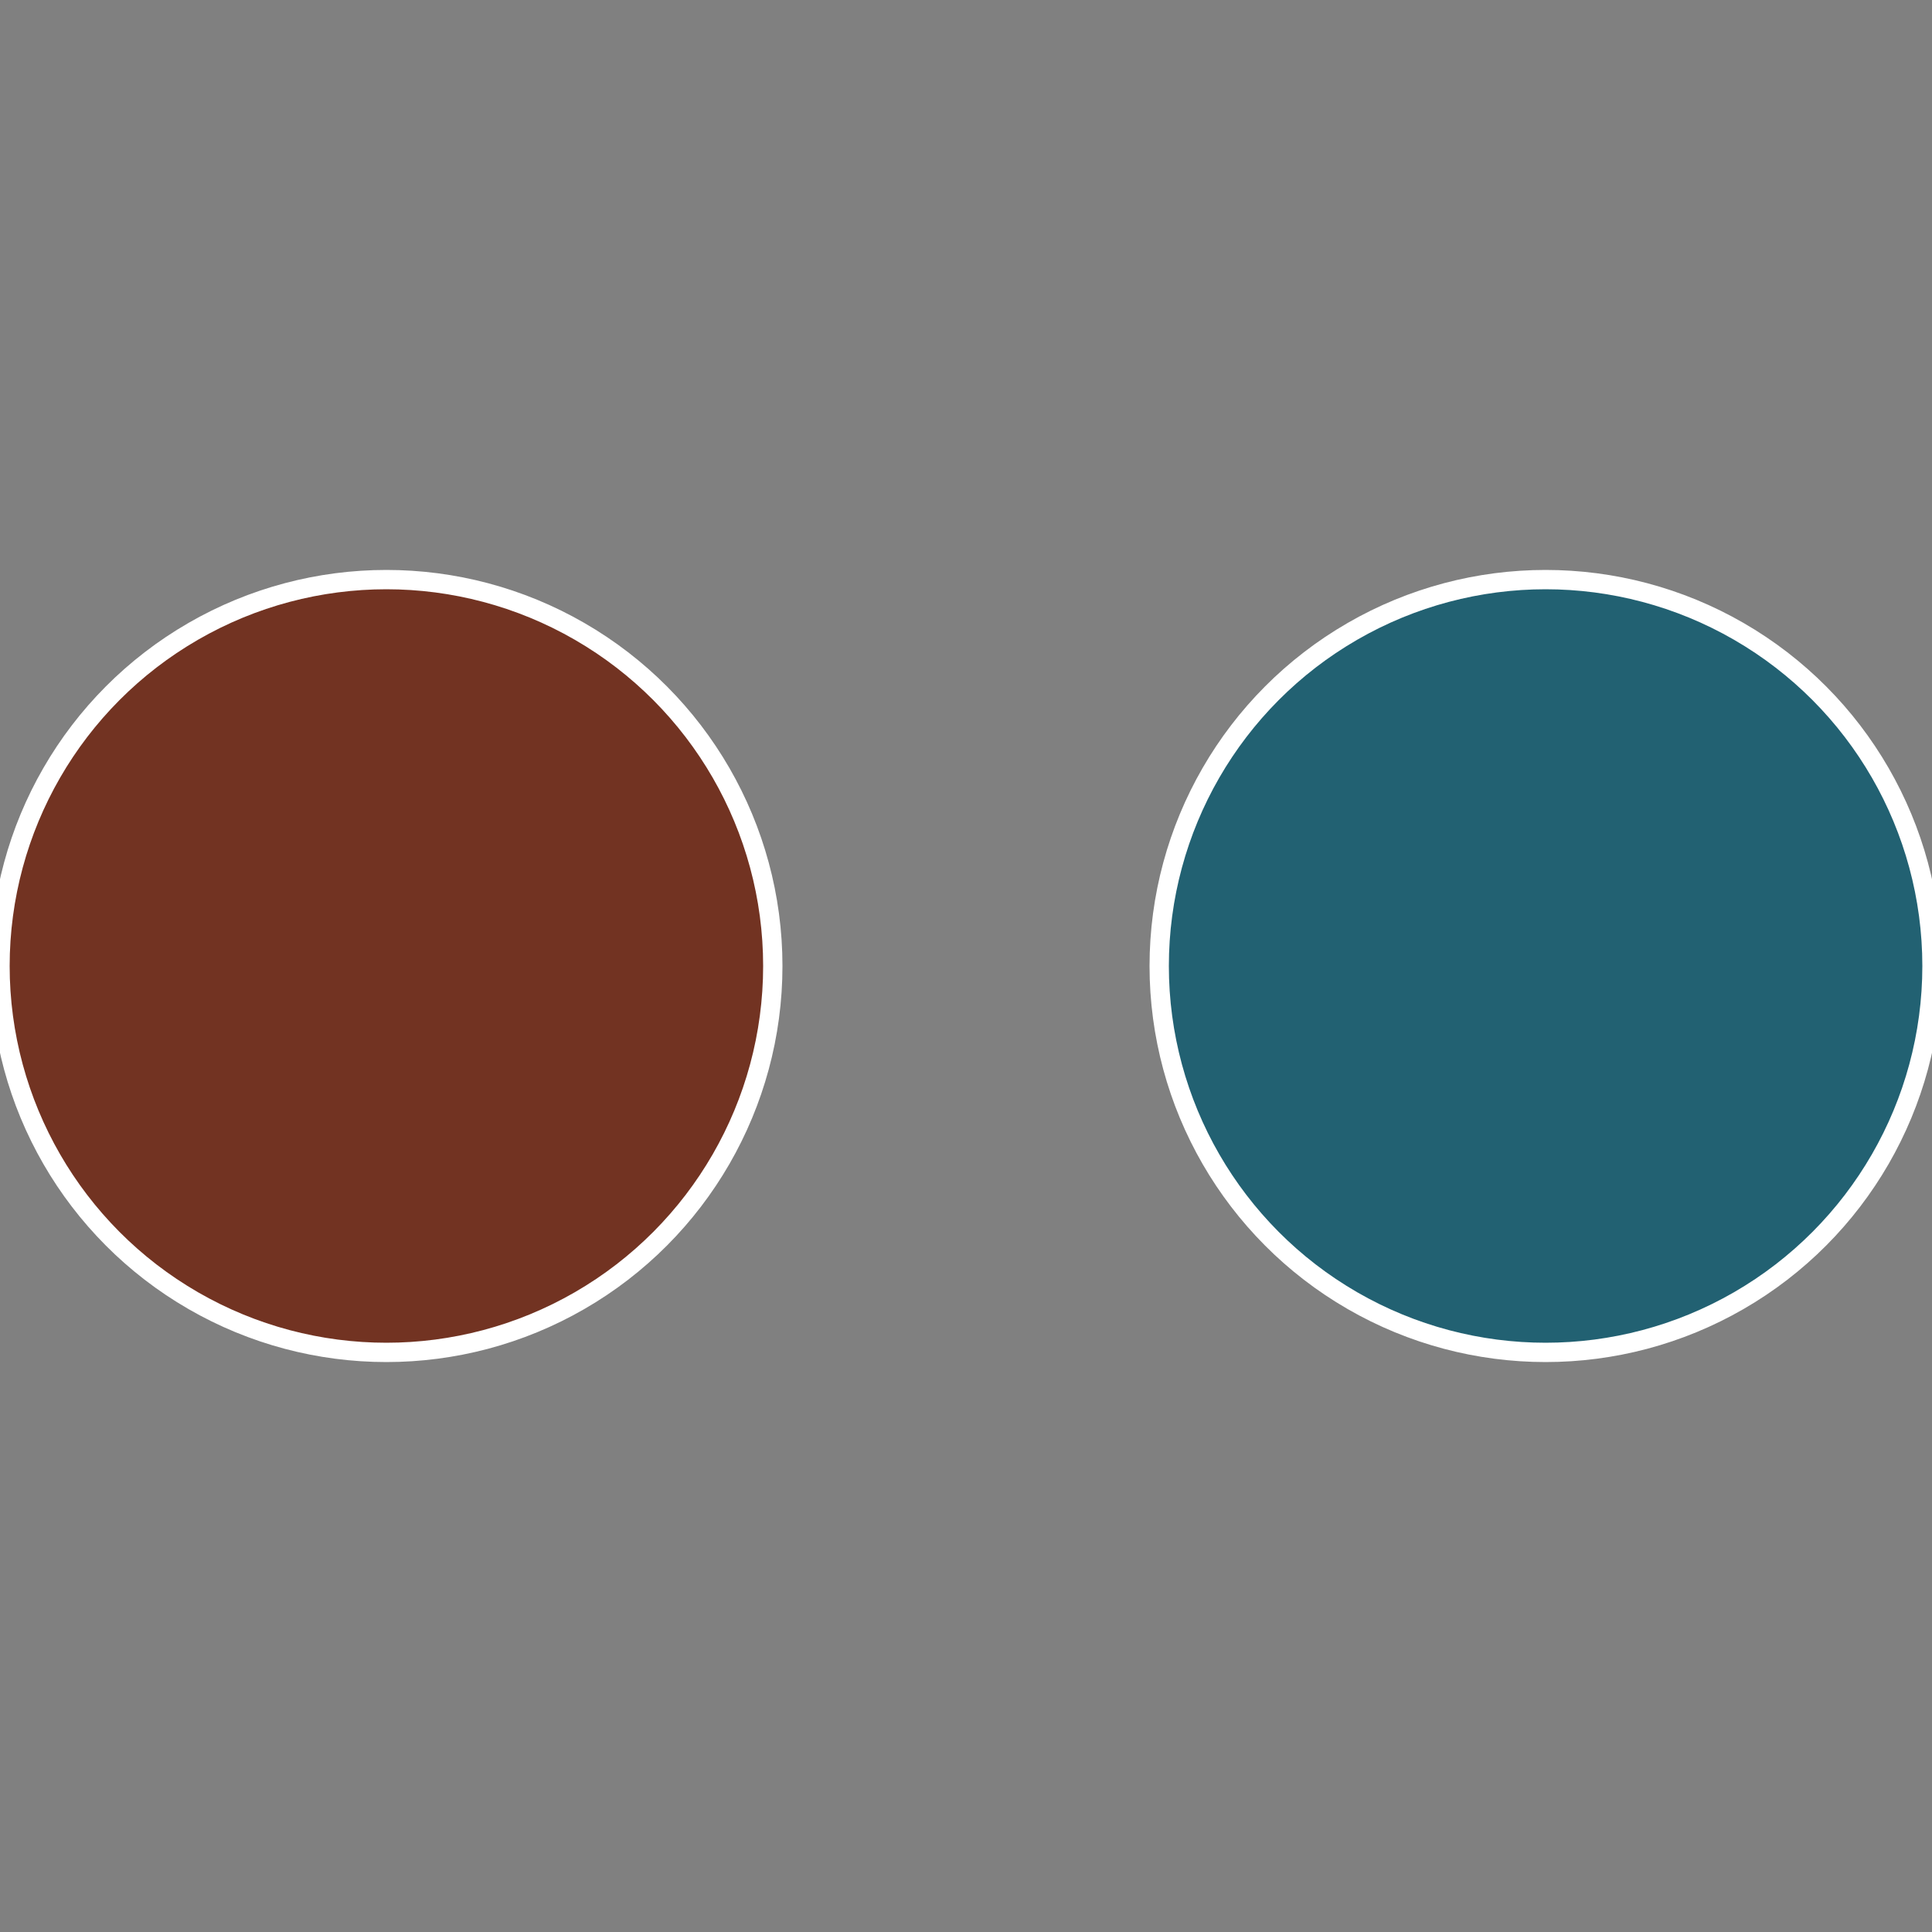
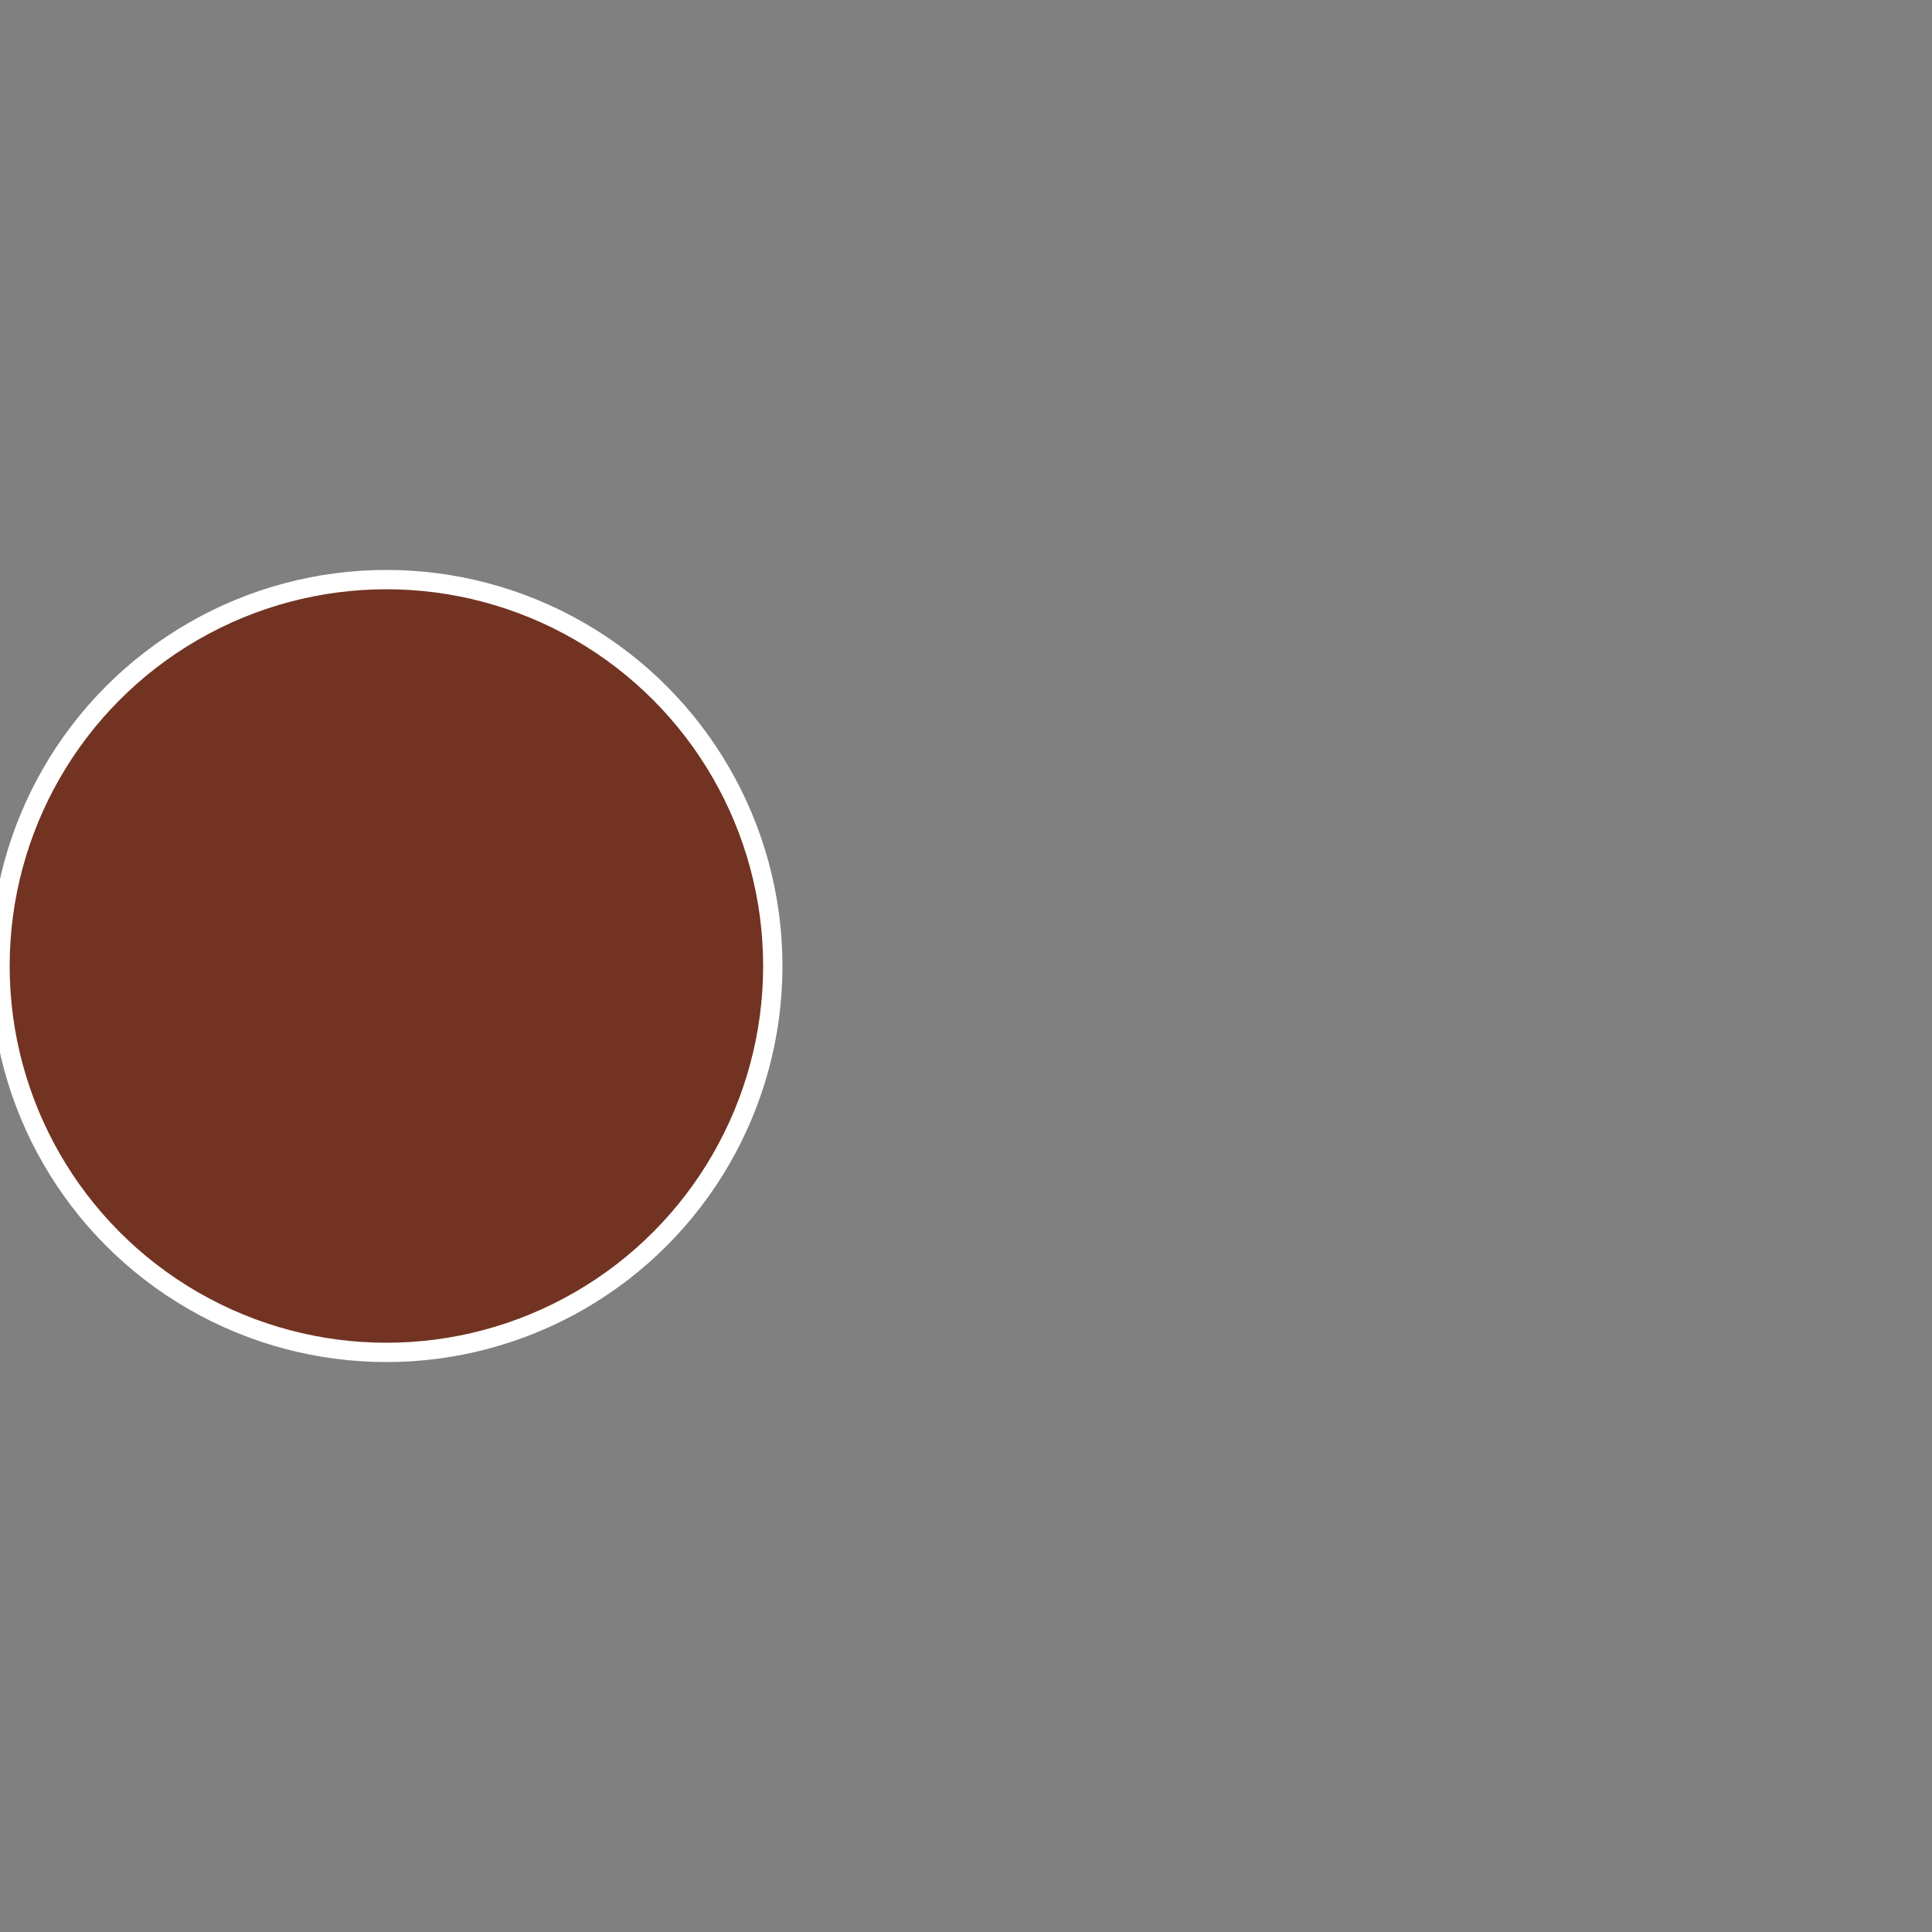
<svg xmlns="http://www.w3.org/2000/svg" width="500" height="500" viewBox="-1 -1 2 2">
  <rect x="-1" y="-1" width="2" height="2" fill="#808080" stroke="none" />
-   <circle cx="0.6" cy="0" r="0.4" fill="#226172" stroke="#fff" stroke-width="1%" />
  <circle cx="-0.6" cy="7.3478807948841E-17" r="0.4" fill="#723322" stroke="#fff" stroke-width="1%" />
</svg>